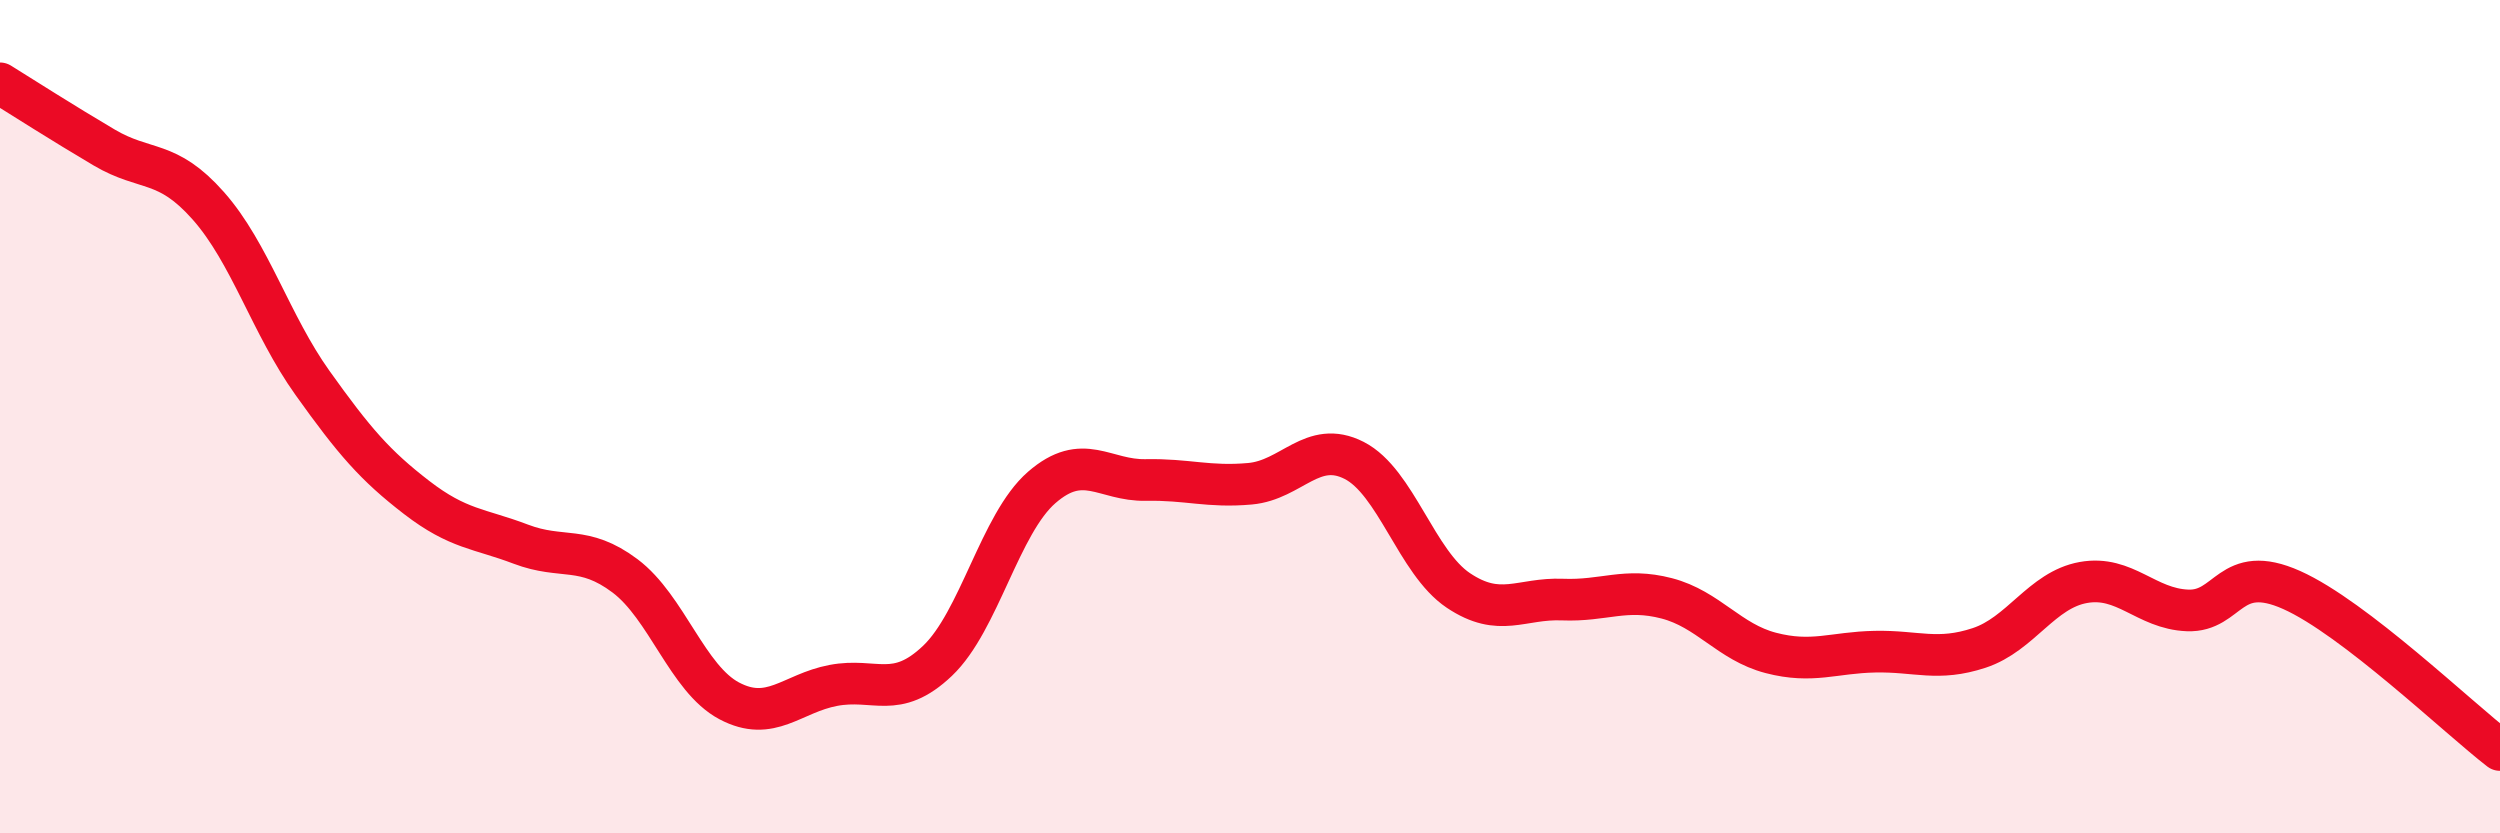
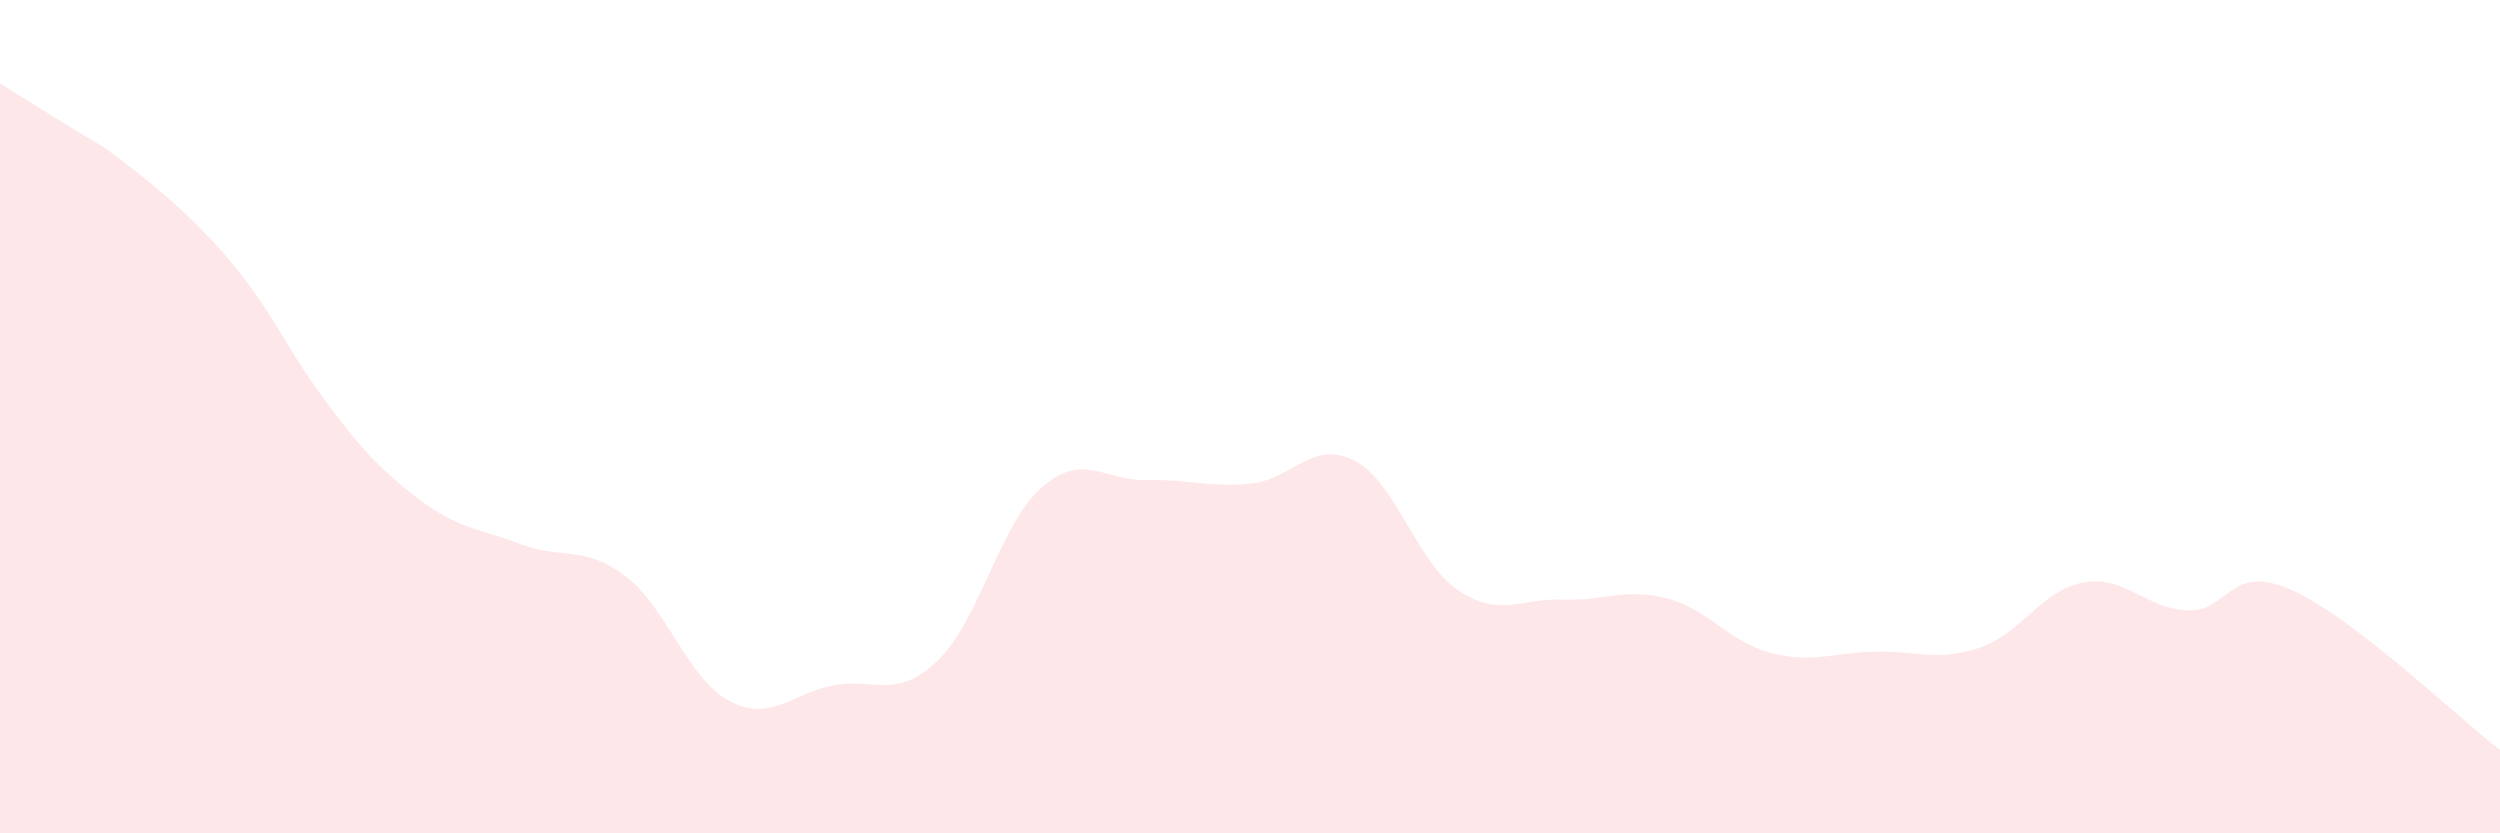
<svg xmlns="http://www.w3.org/2000/svg" width="60" height="20" viewBox="0 0 60 20">
-   <path d="M 0,2 C 0.5,2.31 1.5,2.95 2.5,3.54 C 3.5,4.13 4,3.81 5,4.94 C 6,6.07 6.5,7.79 7.5,9.19 C 8.5,10.59 9,11.17 10,11.94 C 11,12.71 11.5,12.68 12.5,13.06 C 13.5,13.44 14,13.07 15,13.82 C 16,14.57 16.5,16.29 17.5,16.82 C 18.5,17.35 19,16.64 20,16.45 C 21,16.26 21.5,16.81 22.5,15.86 C 23.5,14.91 24,12.57 25,11.7 C 26,10.83 26.5,11.54 27.5,11.52 C 28.5,11.5 29,11.7 30,11.61 C 31,11.52 31.5,10.54 32.5,11.05 C 33.5,11.56 34,13.5 35,14.17 C 36,14.84 36.5,14.35 37.5,14.39 C 38.5,14.43 39,14.1 40,14.36 C 41,14.62 41.5,15.41 42.5,15.67 C 43.5,15.93 44,15.66 45,15.64 C 46,15.62 46.5,15.88 47.5,15.55 C 48.5,15.22 49,14.16 50,13.98 C 51,13.8 51.5,14.61 52.5,14.65 C 53.5,14.69 53.5,13.49 55,14.16 C 56.5,14.83 59,17.23 60,18L60 20L0 20Z" fill="#EB0A25" opacity="0.1" stroke-linecap="round" stroke-linejoin="round" />
-   <path d="M 0,2 C 0.5,2.31 1.5,2.95 2.5,3.54 C 3.5,4.13 4,3.81 5,4.94 C 6,6.07 6.5,7.79 7.5,9.19 C 8.5,10.59 9,11.17 10,11.94 C 11,12.71 11.5,12.68 12.5,13.06 C 13.5,13.44 14,13.07 15,13.82 C 16,14.57 16.5,16.29 17.5,16.82 C 18.5,17.35 19,16.64 20,16.45 C 21,16.26 21.5,16.81 22.5,15.86 C 23.5,14.91 24,12.57 25,11.7 C 26,10.83 26.5,11.54 27.5,11.52 C 28.5,11.5 29,11.7 30,11.61 C 31,11.52 31.5,10.54 32.5,11.05 C 33.5,11.56 34,13.5 35,14.17 C 36,14.84 36.5,14.35 37.5,14.39 C 38.5,14.43 39,14.1 40,14.36 C 41,14.62 41.5,15.41 42.5,15.67 C 43.5,15.93 44,15.66 45,15.64 C 46,15.62 46.5,15.88 47.5,15.55 C 48.5,15.22 49,14.16 50,13.98 C 51,13.8 51.5,14.61 52.5,14.65 C 53.5,14.69 53.5,13.49 55,14.16 C 56.5,14.83 59,17.23 60,18" stroke="#EB0A25" stroke-width="1" fill="none" stroke-linecap="round" stroke-linejoin="round" />
+   <path d="M 0,2 C 0.5,2.31 1.5,2.95 2.5,3.54 C 6,6.07 6.5,7.79 7.5,9.19 C 8.5,10.59 9,11.17 10,11.94 C 11,12.71 11.5,12.68 12.5,13.06 C 13.5,13.44 14,13.07 15,13.82 C 16,14.57 16.5,16.29 17.5,16.82 C 18.5,17.35 19,16.64 20,16.45 C 21,16.26 21.5,16.81 22.5,15.86 C 23.5,14.91 24,12.57 25,11.7 C 26,10.83 26.5,11.54 27.5,11.52 C 28.5,11.5 29,11.7 30,11.61 C 31,11.52 31.5,10.54 32.5,11.05 C 33.5,11.56 34,13.5 35,14.17 C 36,14.84 36.5,14.35 37.5,14.39 C 38.5,14.43 39,14.1 40,14.36 C 41,14.62 41.5,15.41 42.5,15.67 C 43.5,15.93 44,15.66 45,15.64 C 46,15.62 46.5,15.88 47.5,15.55 C 48.5,15.22 49,14.16 50,13.98 C 51,13.8 51.5,14.61 52.5,14.65 C 53.5,14.69 53.5,13.49 55,14.16 C 56.5,14.83 59,17.23 60,18L60 20L0 20Z" fill="#EB0A25" opacity="0.1" stroke-linecap="round" stroke-linejoin="round" />
</svg>